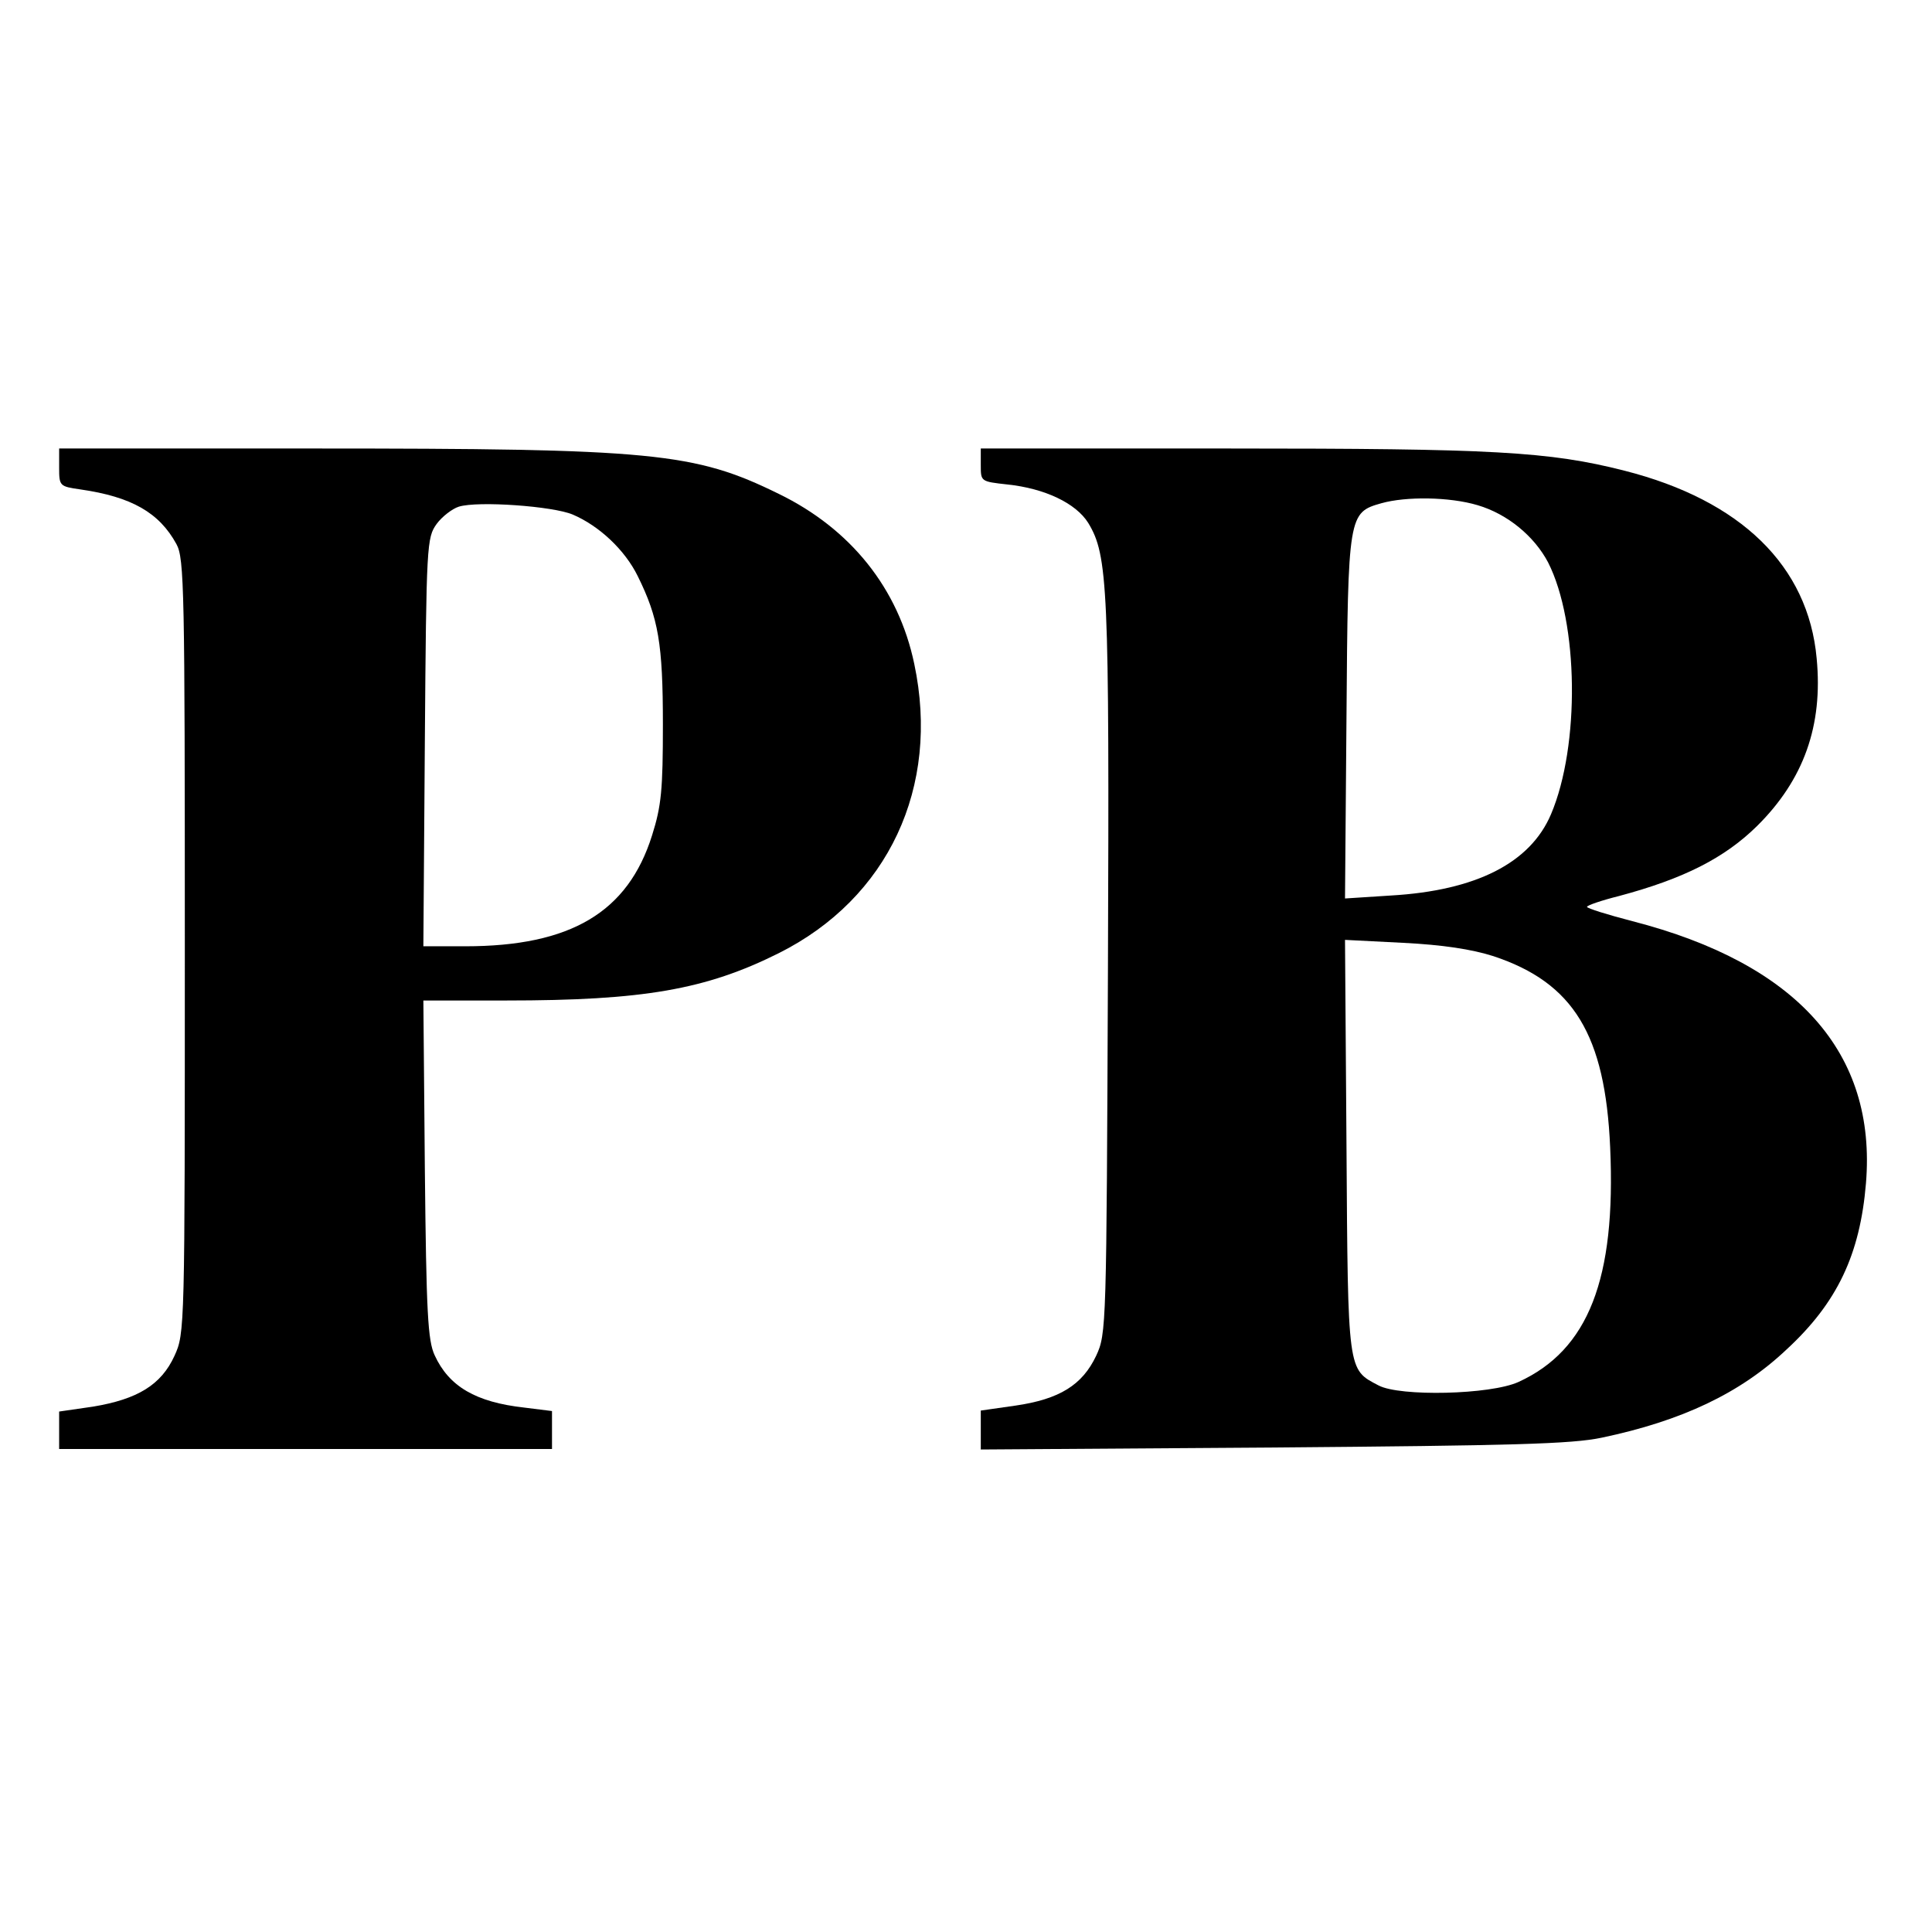
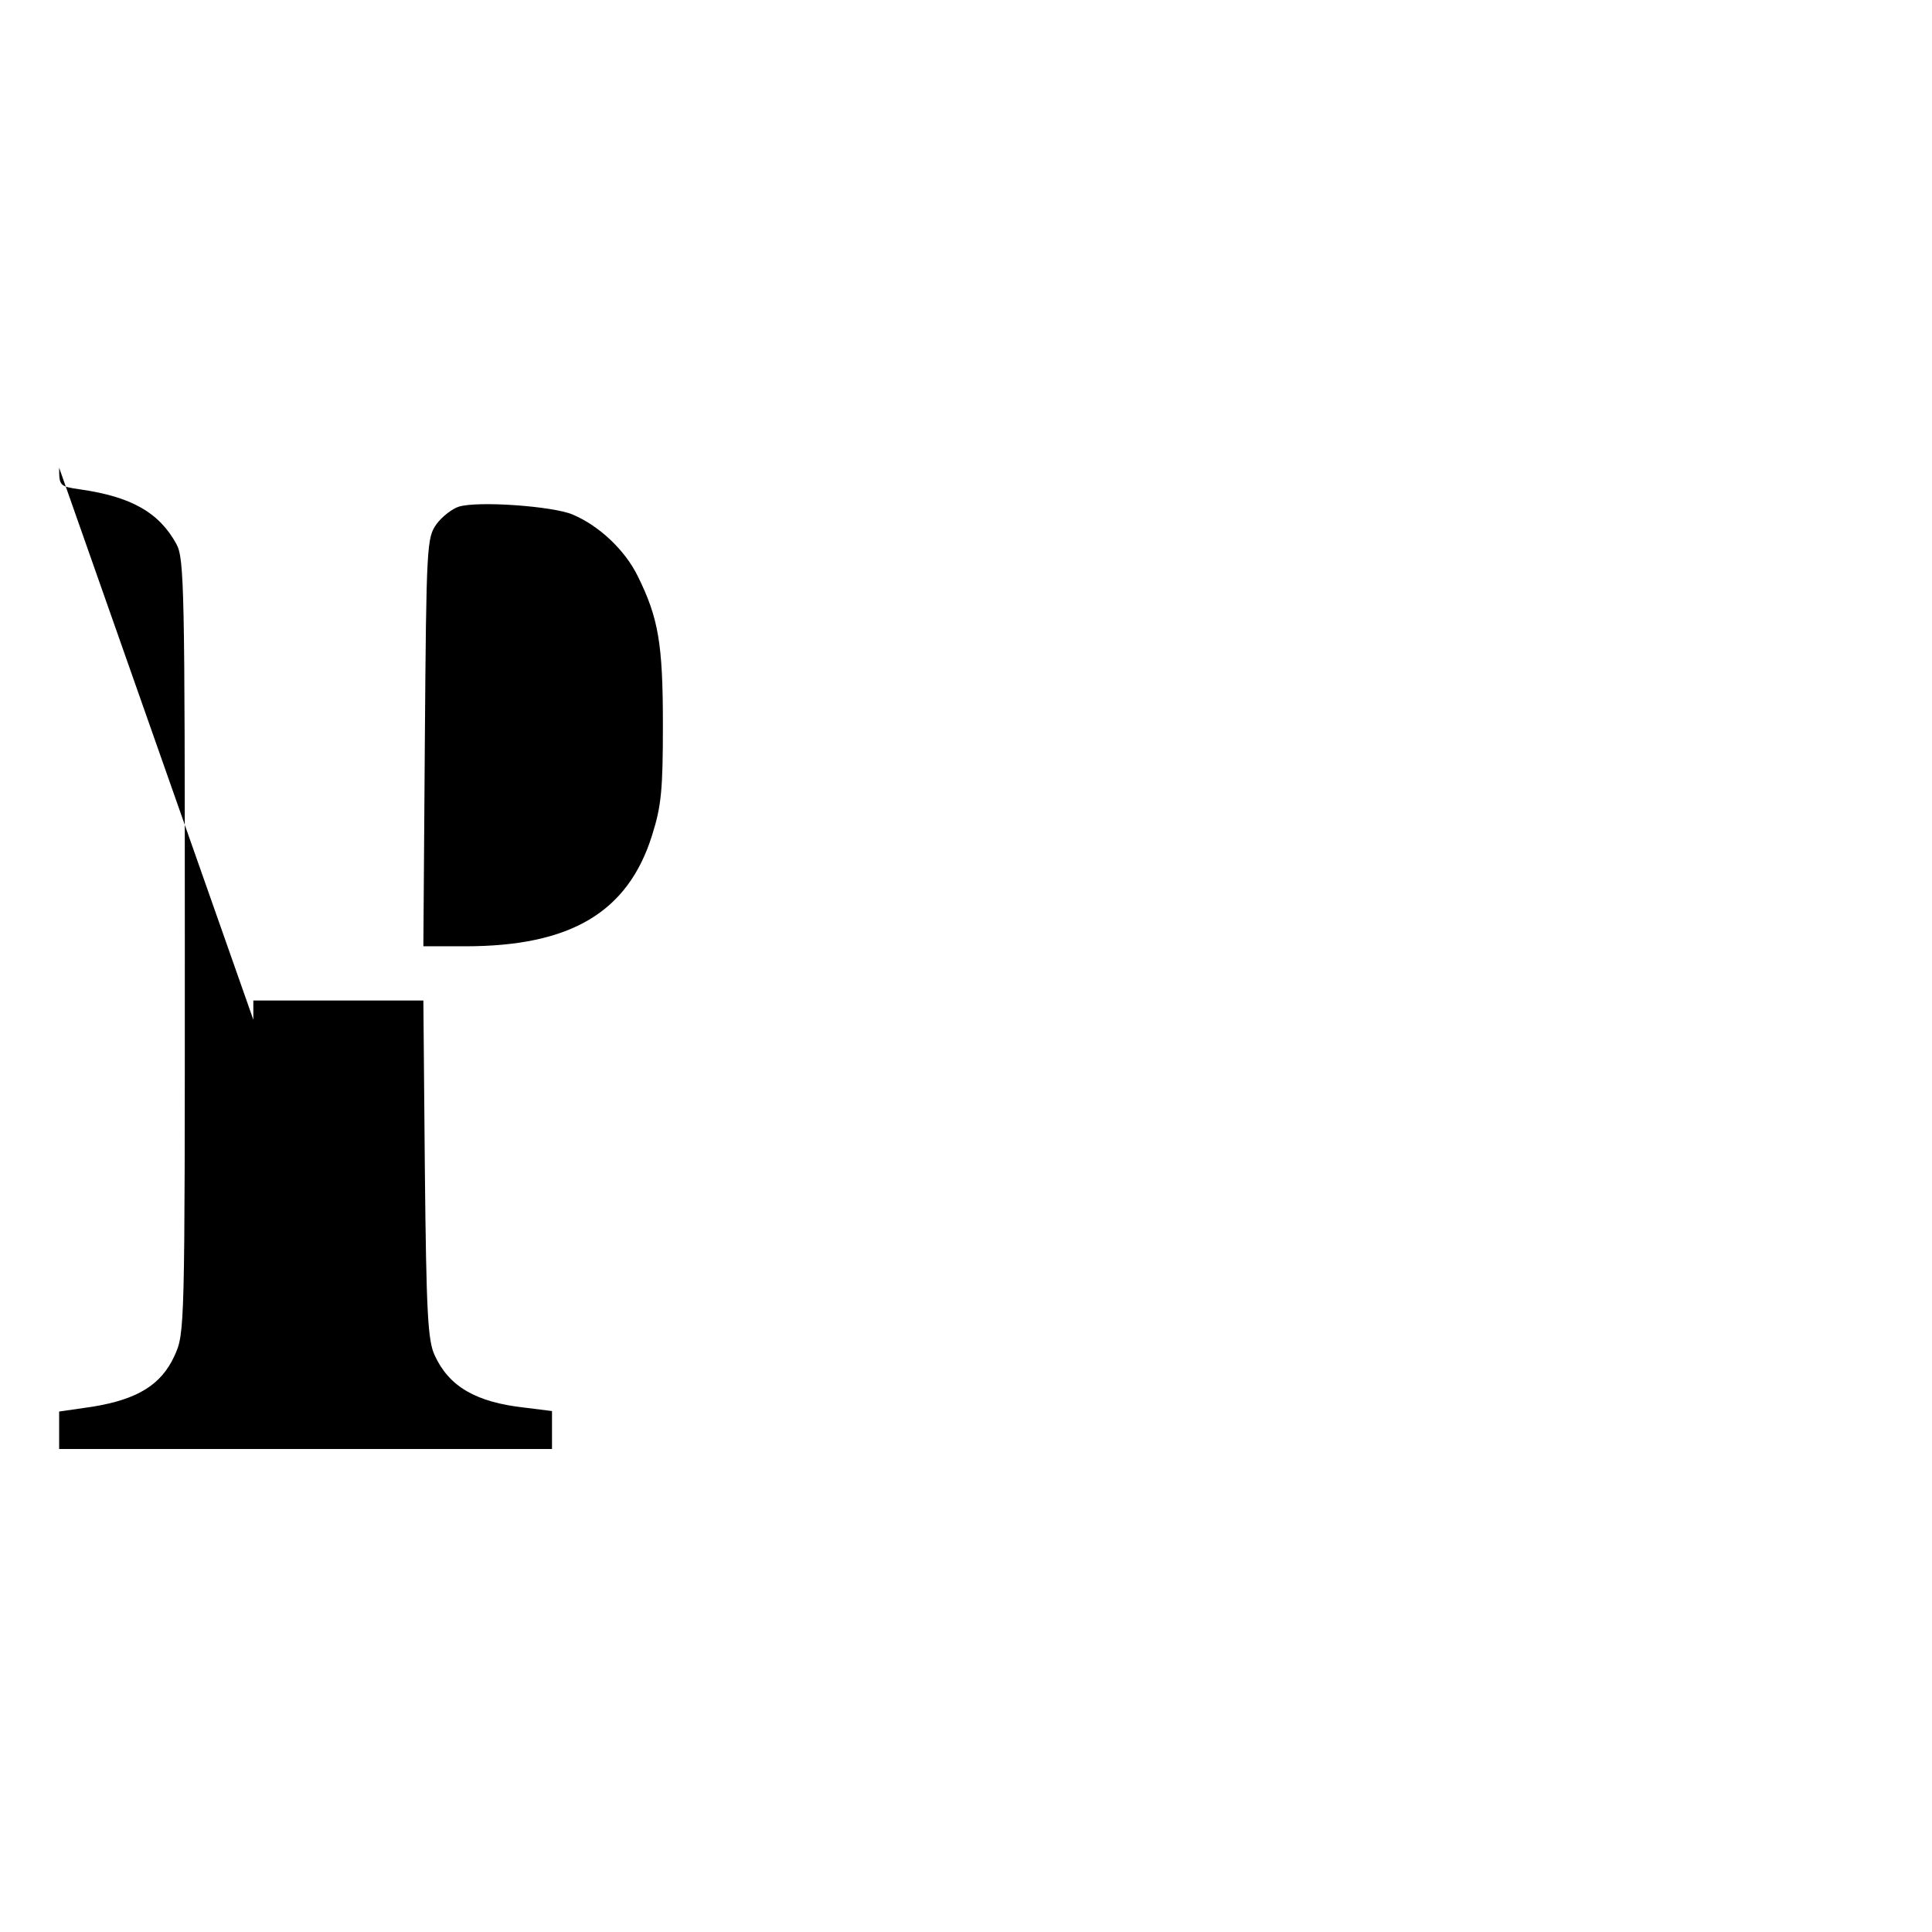
<svg xmlns="http://www.w3.org/2000/svg" version="1.0" width="392pt" height="392pt" viewBox="0 0 392 392" preserveAspectRatio="xMidYMid meet">
  <g transform="translate(0,392) scale(0.1,-0.1)" fill="#000000" stroke="none">
-     <path d="M120 2971 c0 -37 1 -38 43 -44 104 -15 160 -47 195 -111 16 -29 17 -93 17 -816 0 -779 0 -785 -21 -831 -27 -59 -75 -88 -165 -103 l-69 -10 0 -38 0 -38 500 0 500 0 0 39 0 38 -56 7 c-99 11 -153 43 -182 106 -14 30 -17 85 -20 378 l-3 342 168 0 c278 0 405 22 553 96 222 111 328 337 275 587 -32 153 -129 274 -275 345 -171 84 -254 92 -947 92 l-513 0 0 -39z m1042 -95 c54 -23 106 -72 132 -125 42 -85 51 -137 51 -301 0 -132 -3 -165 -22 -225 -49 -156 -165 -225 -379 -225 l-85 0 3 414 c3 403 4 415 24 443 11 15 32 31 45 35 39 12 191 1 231 -16z" />
-     <path d="M1990 2976 c0 -33 0 -33 54 -39 76 -8 139 -38 164 -78 40 -66 43 -128 40 -904 -3 -730 -3 -741 -24 -786 -28 -59 -74 -88 -164 -101 l-70 -10 0 -40 0 -39 593 4 c485 4 606 7 667 20 162 34 281 90 375 179 103 95 149 193 161 337 22 265 -140 446 -474 532 -50 13 -92 26 -92 29 0 3 29 13 65 22 131 35 214 77 280 142 95 94 134 204 121 340 -17 188 -154 321 -390 381 -153 39 -268 45 -801 45 l-505 0 0 -34z m1008 -81 c61 -18 115 -63 143 -116 62 -122 65 -372 6 -511 -42 -99 -152 -155 -325 -165 l-93 -6 3 369 c3 411 4 414 71 433 50 14 138 13 195 -4z m32 -915 c163 -54 227 -160 237 -388 12 -267 -44 -411 -186 -476 -57 -26 -241 -30 -284 -7 -63 33 -62 25 -65 485 l-3 419 118 -6 c80 -4 139 -13 183 -27z" />
+     <path d="M120 2971 c0 -37 1 -38 43 -44 104 -15 160 -47 195 -111 16 -29 17 -93 17 -816 0 -779 0 -785 -21 -831 -27 -59 -75 -88 -165 -103 l-69 -10 0 -38 0 -38 500 0 500 0 0 39 0 38 -56 7 c-99 11 -153 43 -182 106 -14 30 -17 85 -20 378 l-3 342 168 0 l-513 0 0 -39z m1042 -95 c54 -23 106 -72 132 -125 42 -85 51 -137 51 -301 0 -132 -3 -165 -22 -225 -49 -156 -165 -225 -379 -225 l-85 0 3 414 c3 403 4 415 24 443 11 15 32 31 45 35 39 12 191 1 231 -16z" />
  </g>
</svg>